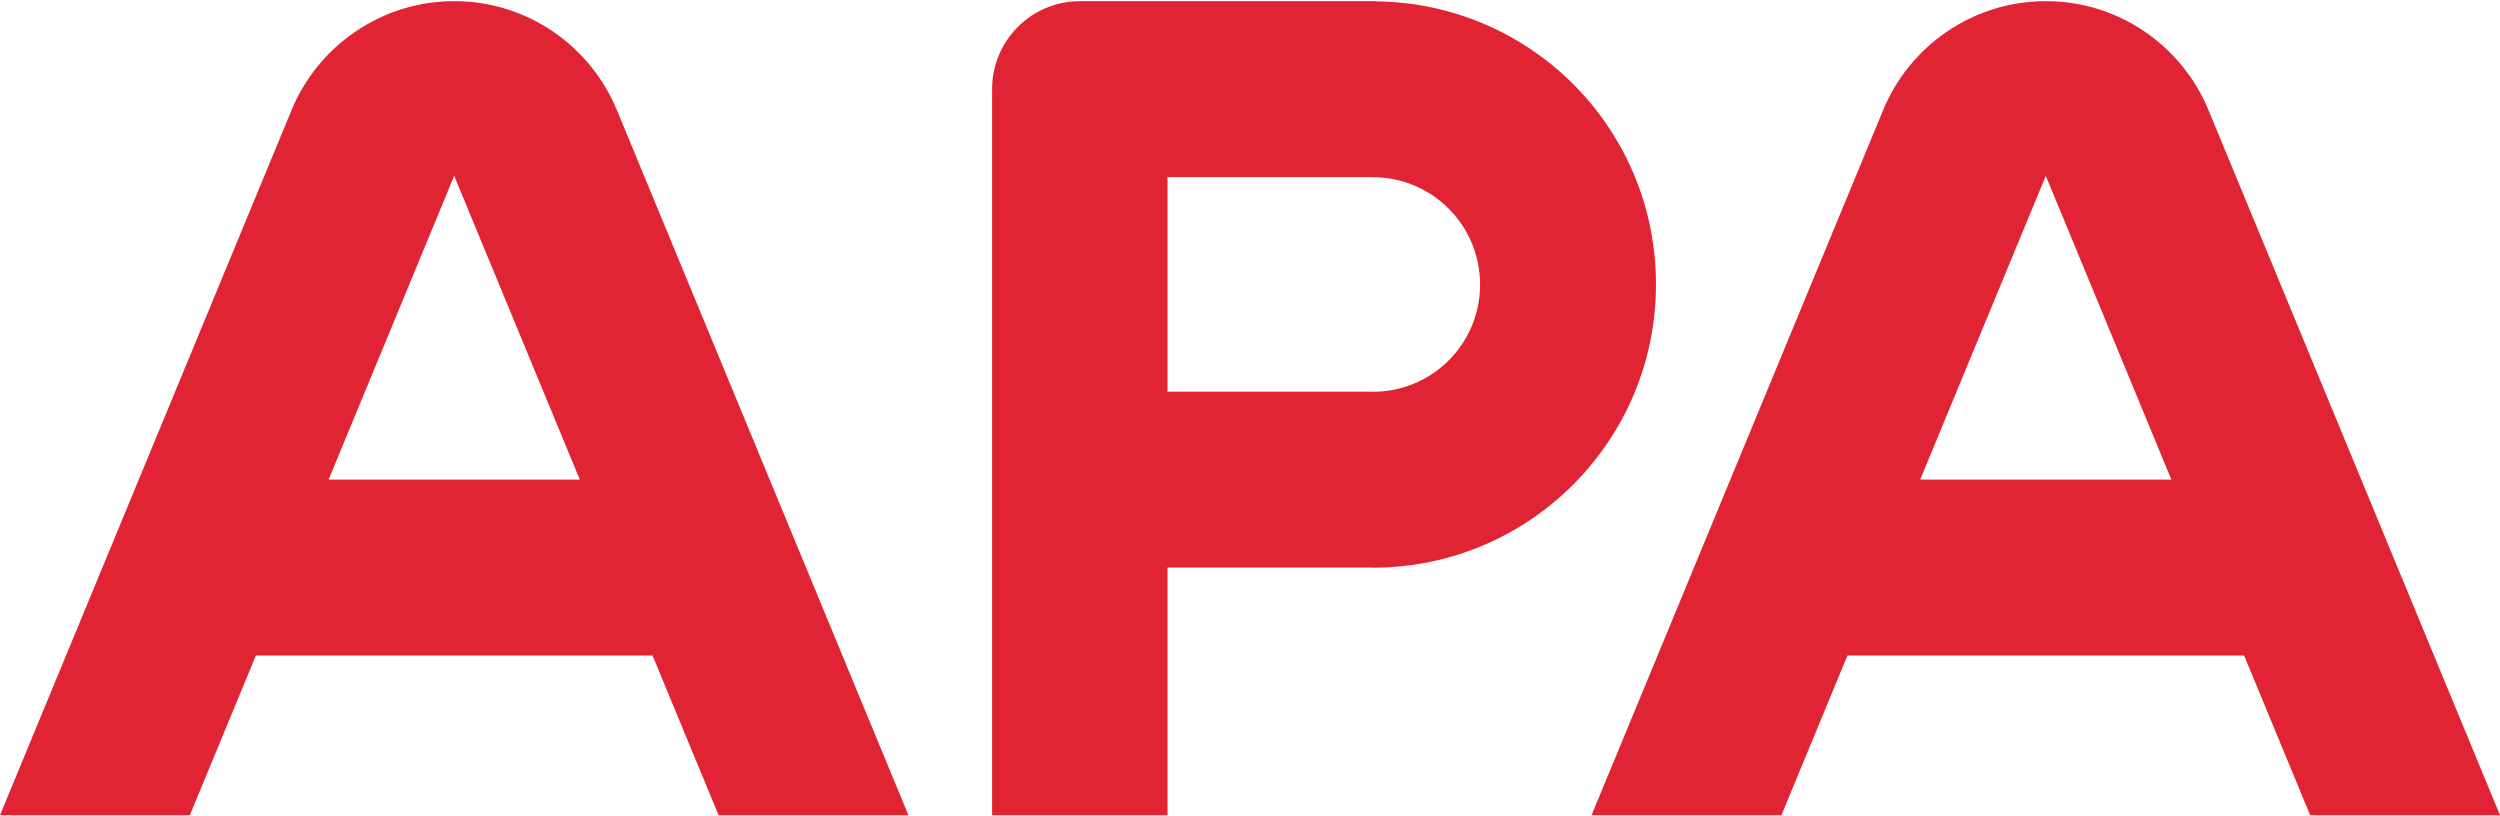
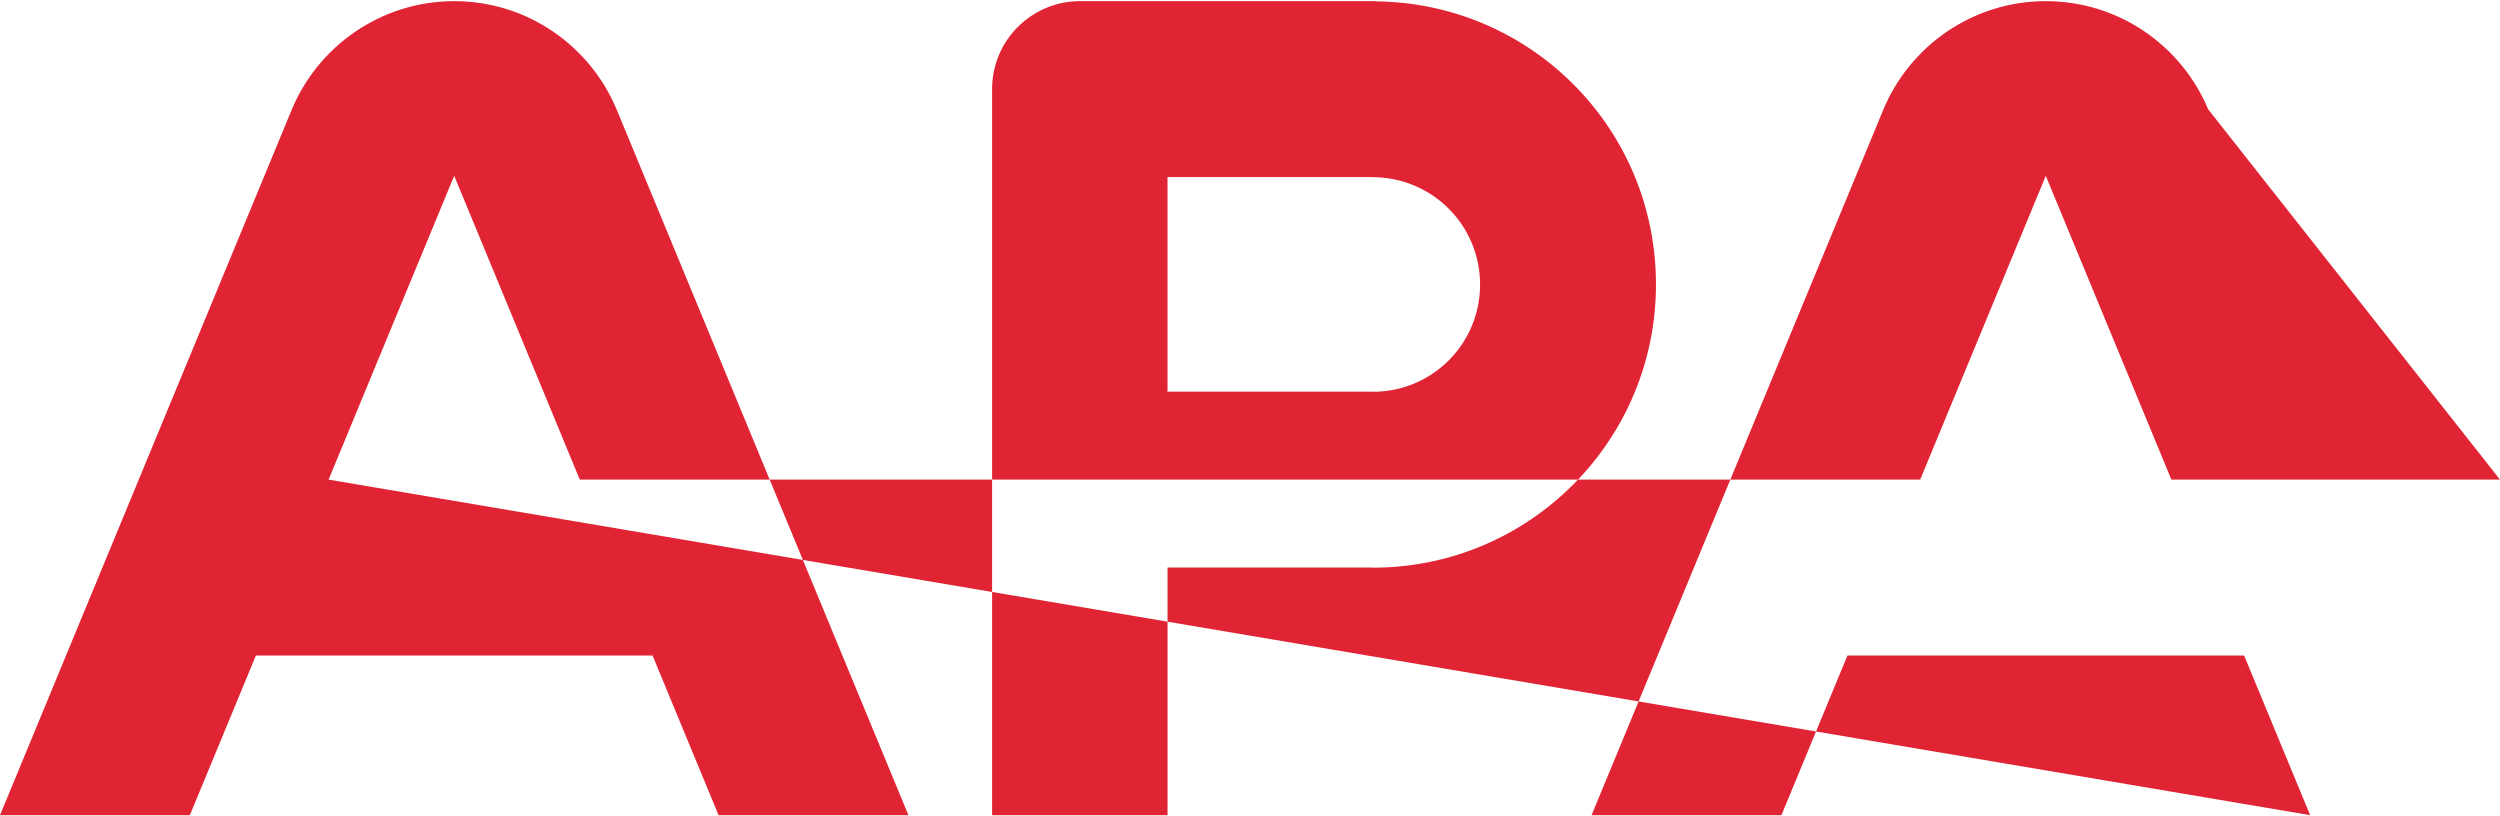
<svg xmlns="http://www.w3.org/2000/svg" width="98" height="32" viewBox="0 0 98 32" fill="none">
-   <path d="M53.916 0.053V0.045H42.328C40.428 0.051 38.89 1.592 38.89 3.493C38.89 3.495 38.89 3.497 38.89 3.498V31.955H45.768V22.248H53.813V22.253C59.945 22.253 64.914 17.283 64.914 11.152C64.914 5.022 60 0.108 53.916 0.053ZM53.85 15.358V15.354H45.767V6.94H53.812V6.946C56.136 6.946 58.019 8.829 58.019 11.152C58.019 13.476 56.156 15.338 53.85 15.358ZM28.167 31.955H35.61L24.17 4.286L24.167 4.281C23.126 1.794 20.67 0.045 17.805 0.045C14.941 0.045 12.463 1.809 11.43 4.314L0 31.955H7.442L10.031 25.696H25.58L28.168 31.955H28.167ZM12.881 18.801L17.804 6.892L22.728 18.801H12.88H12.881ZM90.558 31.955H98L86.561 4.286L86.558 4.281C85.516 1.794 83.06 0.045 80.195 0.045C77.329 0.045 74.852 1.809 73.82 4.314L62.389 31.955H69.832L72.42 25.696H87.969L90.558 31.955ZM75.271 18.801L80.195 6.892L85.118 18.801H75.27H75.271Z" fill="#E12433" />
+   <path d="M53.916 0.053V0.045H42.328C40.428 0.051 38.89 1.592 38.89 3.493C38.89 3.495 38.89 3.497 38.89 3.498V31.955H45.768V22.248H53.813V22.253C59.945 22.253 64.914 17.283 64.914 11.152C64.914 5.022 60 0.108 53.916 0.053ZM53.85 15.358V15.354H45.767V6.94H53.812V6.946C56.136 6.946 58.019 8.829 58.019 11.152C58.019 13.476 56.156 15.338 53.85 15.358ZM28.167 31.955H35.61L24.17 4.286L24.167 4.281C23.126 1.794 20.67 0.045 17.805 0.045C14.941 0.045 12.463 1.809 11.43 4.314L0 31.955H7.442L10.031 25.696H25.58L28.168 31.955H28.167ZM12.881 18.801L17.804 6.892L22.728 18.801H12.88H12.881ZH98L86.561 4.286L86.558 4.281C85.516 1.794 83.06 0.045 80.195 0.045C77.329 0.045 74.852 1.809 73.82 4.314L62.389 31.955H69.832L72.42 25.696H87.969L90.558 31.955ZM75.271 18.801L80.195 6.892L85.118 18.801H75.27H75.271Z" fill="#E12433" />
</svg>